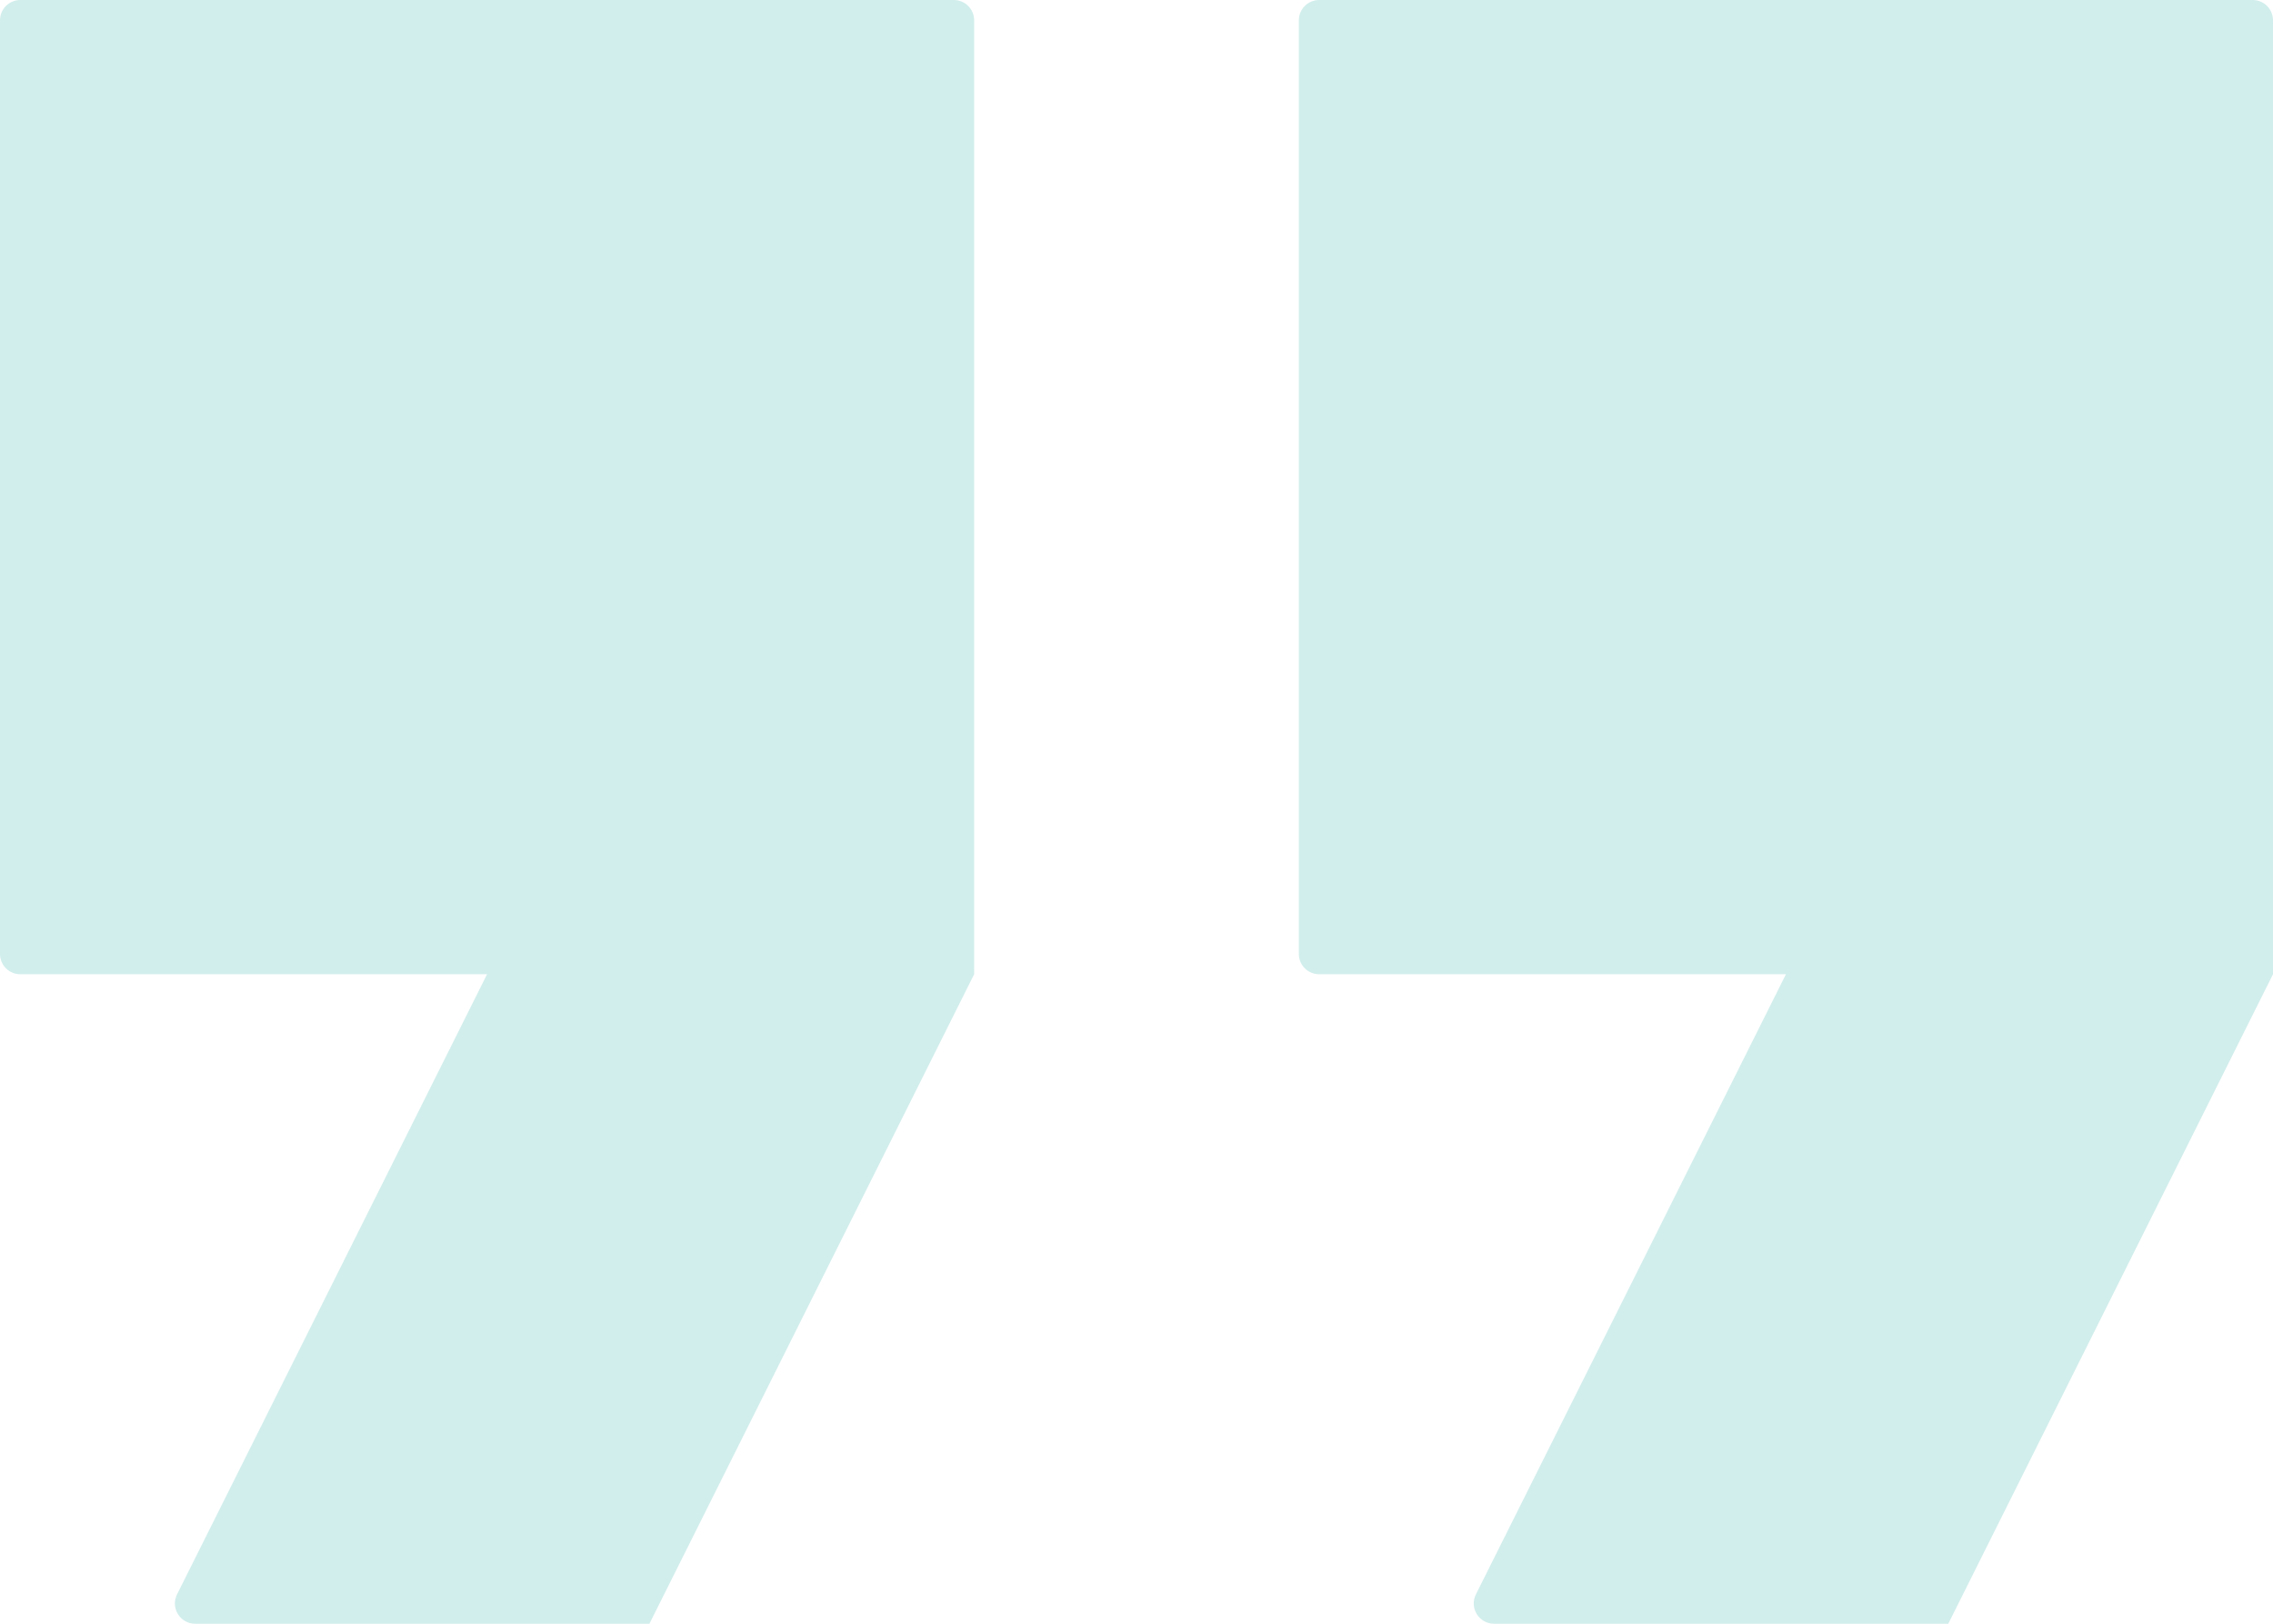
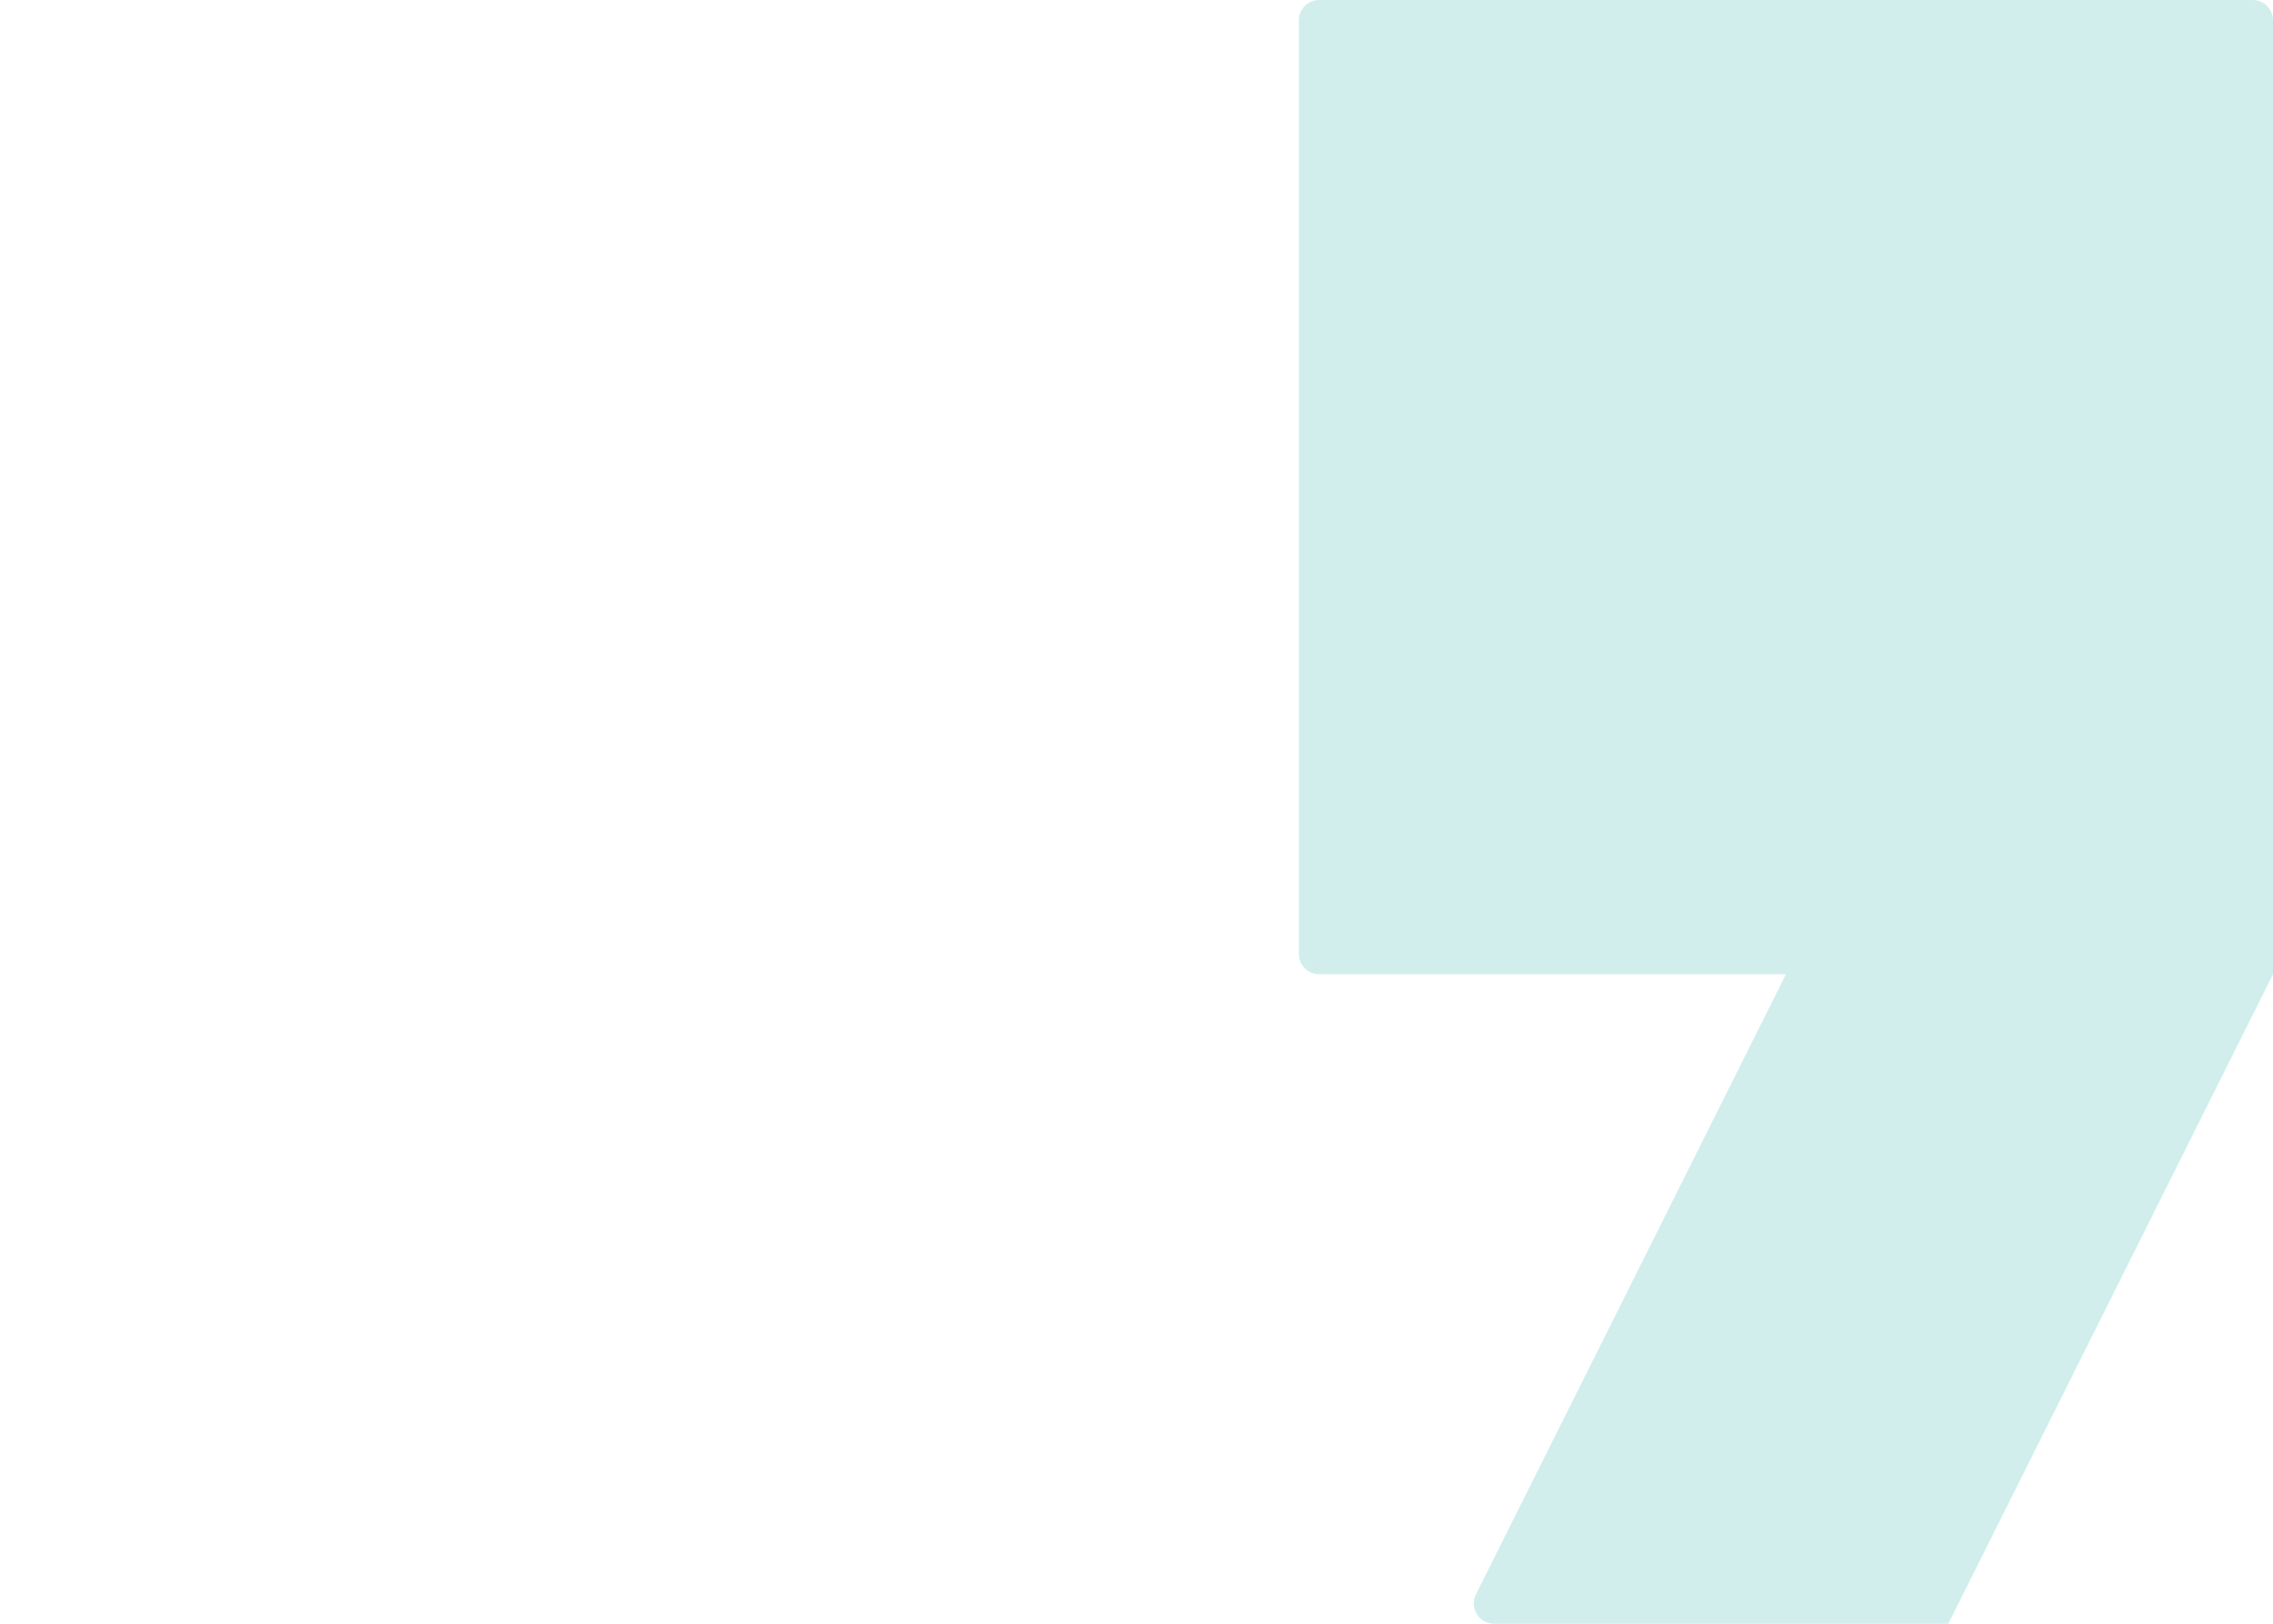
<svg xmlns="http://www.w3.org/2000/svg" width="112" height="80" viewBox="0 0 112 80" fill="none">
-   <path fill-rule="evenodd" clip-rule="evenodd" d="M8.724 78.553C8.391 79.218 8.875 80 9.618 80L32 80L48 48L48 1C48 0.448 47.552 -4.15715e-06 47 -4.10887e-06L1 -8.74227e-08C0.448 -3.91404e-08 3.91405e-08 0.448 8.74228e-08 1L4.10887e-06 47C4.15715e-06 47.552 0.448 48 1 48L24 48L8.724 78.553Z" fill="#D1EEEC" />
-   <path fill-rule="evenodd" clip-rule="evenodd" d="M72.724 78.553C72.391 79.218 72.875 80 73.618 80L96 80L112 48L112 1C112 0.448 111.552 -4.15715e-06 111 -4.10887e-06L65 -8.74227e-08C64.448 -3.91404e-08 64 0.448 64 1L64 47C64 47.552 64.448 48 65 48L88 48L72.724 78.553Z" fill="#D1EEEC" />
+   <path fill-rule="evenodd" clip-rule="evenodd" d="M72.724 78.553C72.391 79.218 72.875 80 73.618 80L96 80L112 48L112 1C112 0.448 111.552 -4.15715e-06 111 -4.10887e-06L65 -8.74227e-08C64.448 -3.91404e-08 64 0.448 64 1L64 47C64 47.552 64.448 48 65 48L88 48Z" fill="#D1EEEC" />
</svg>